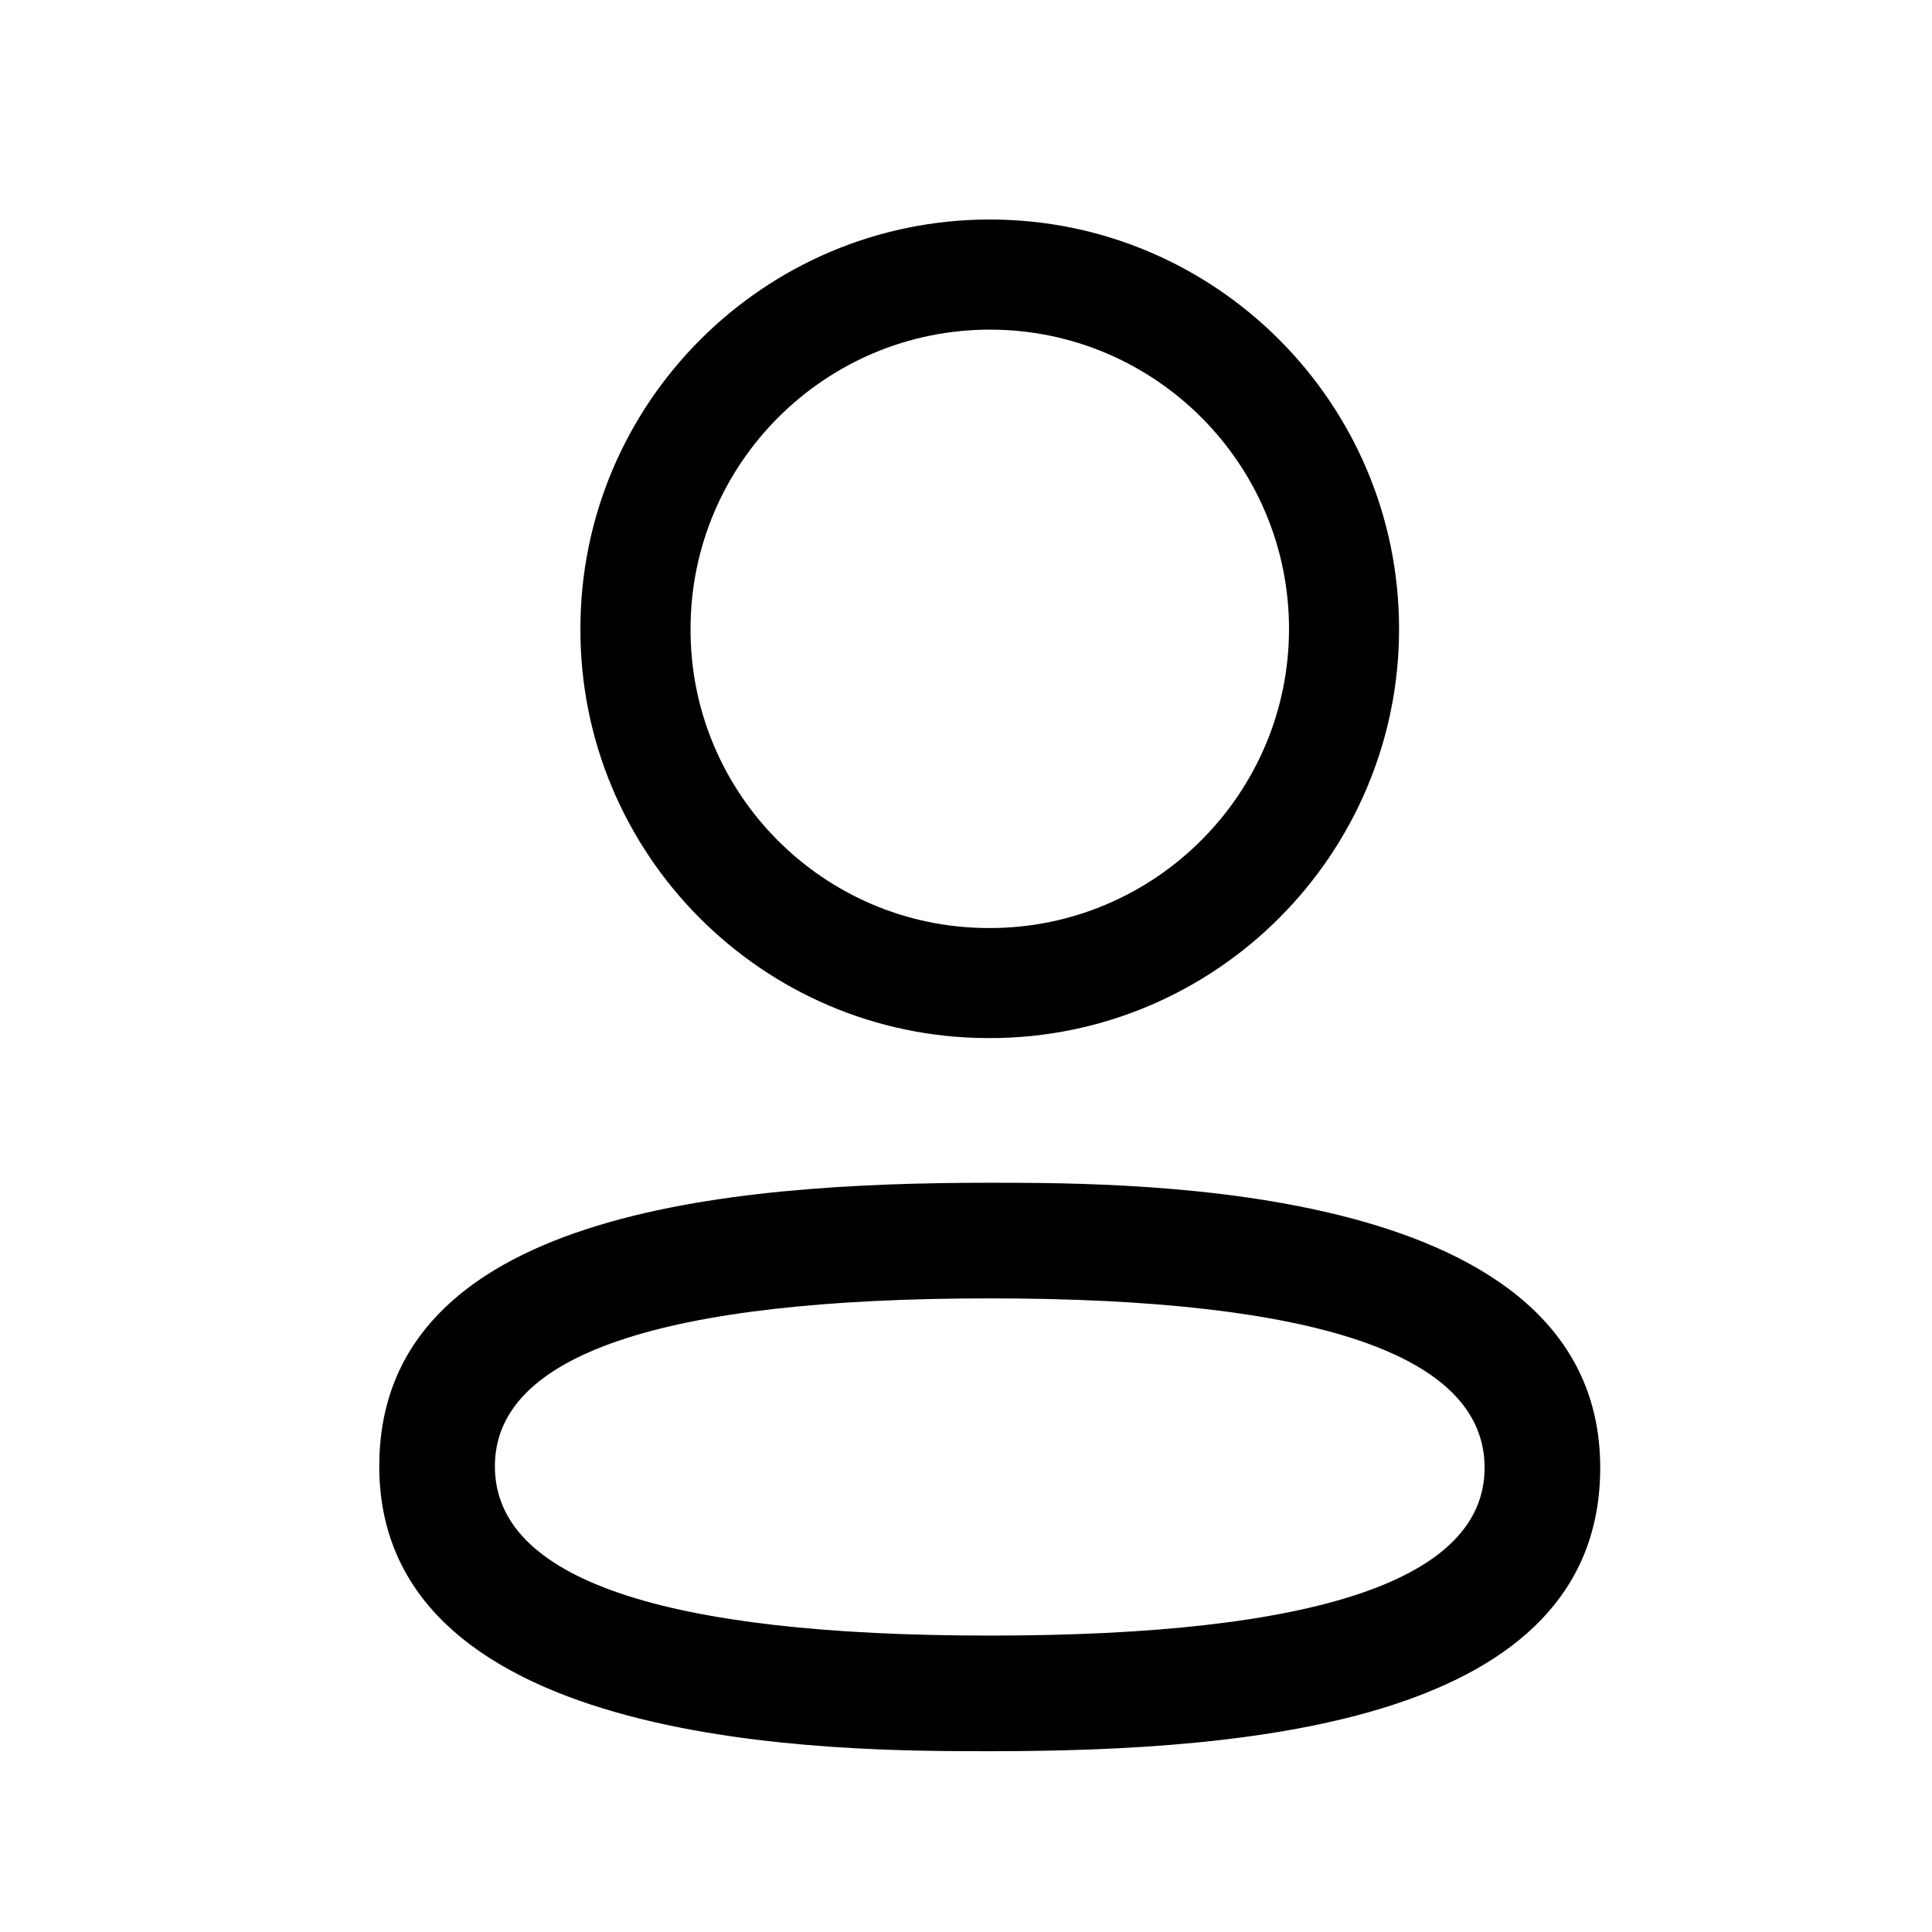
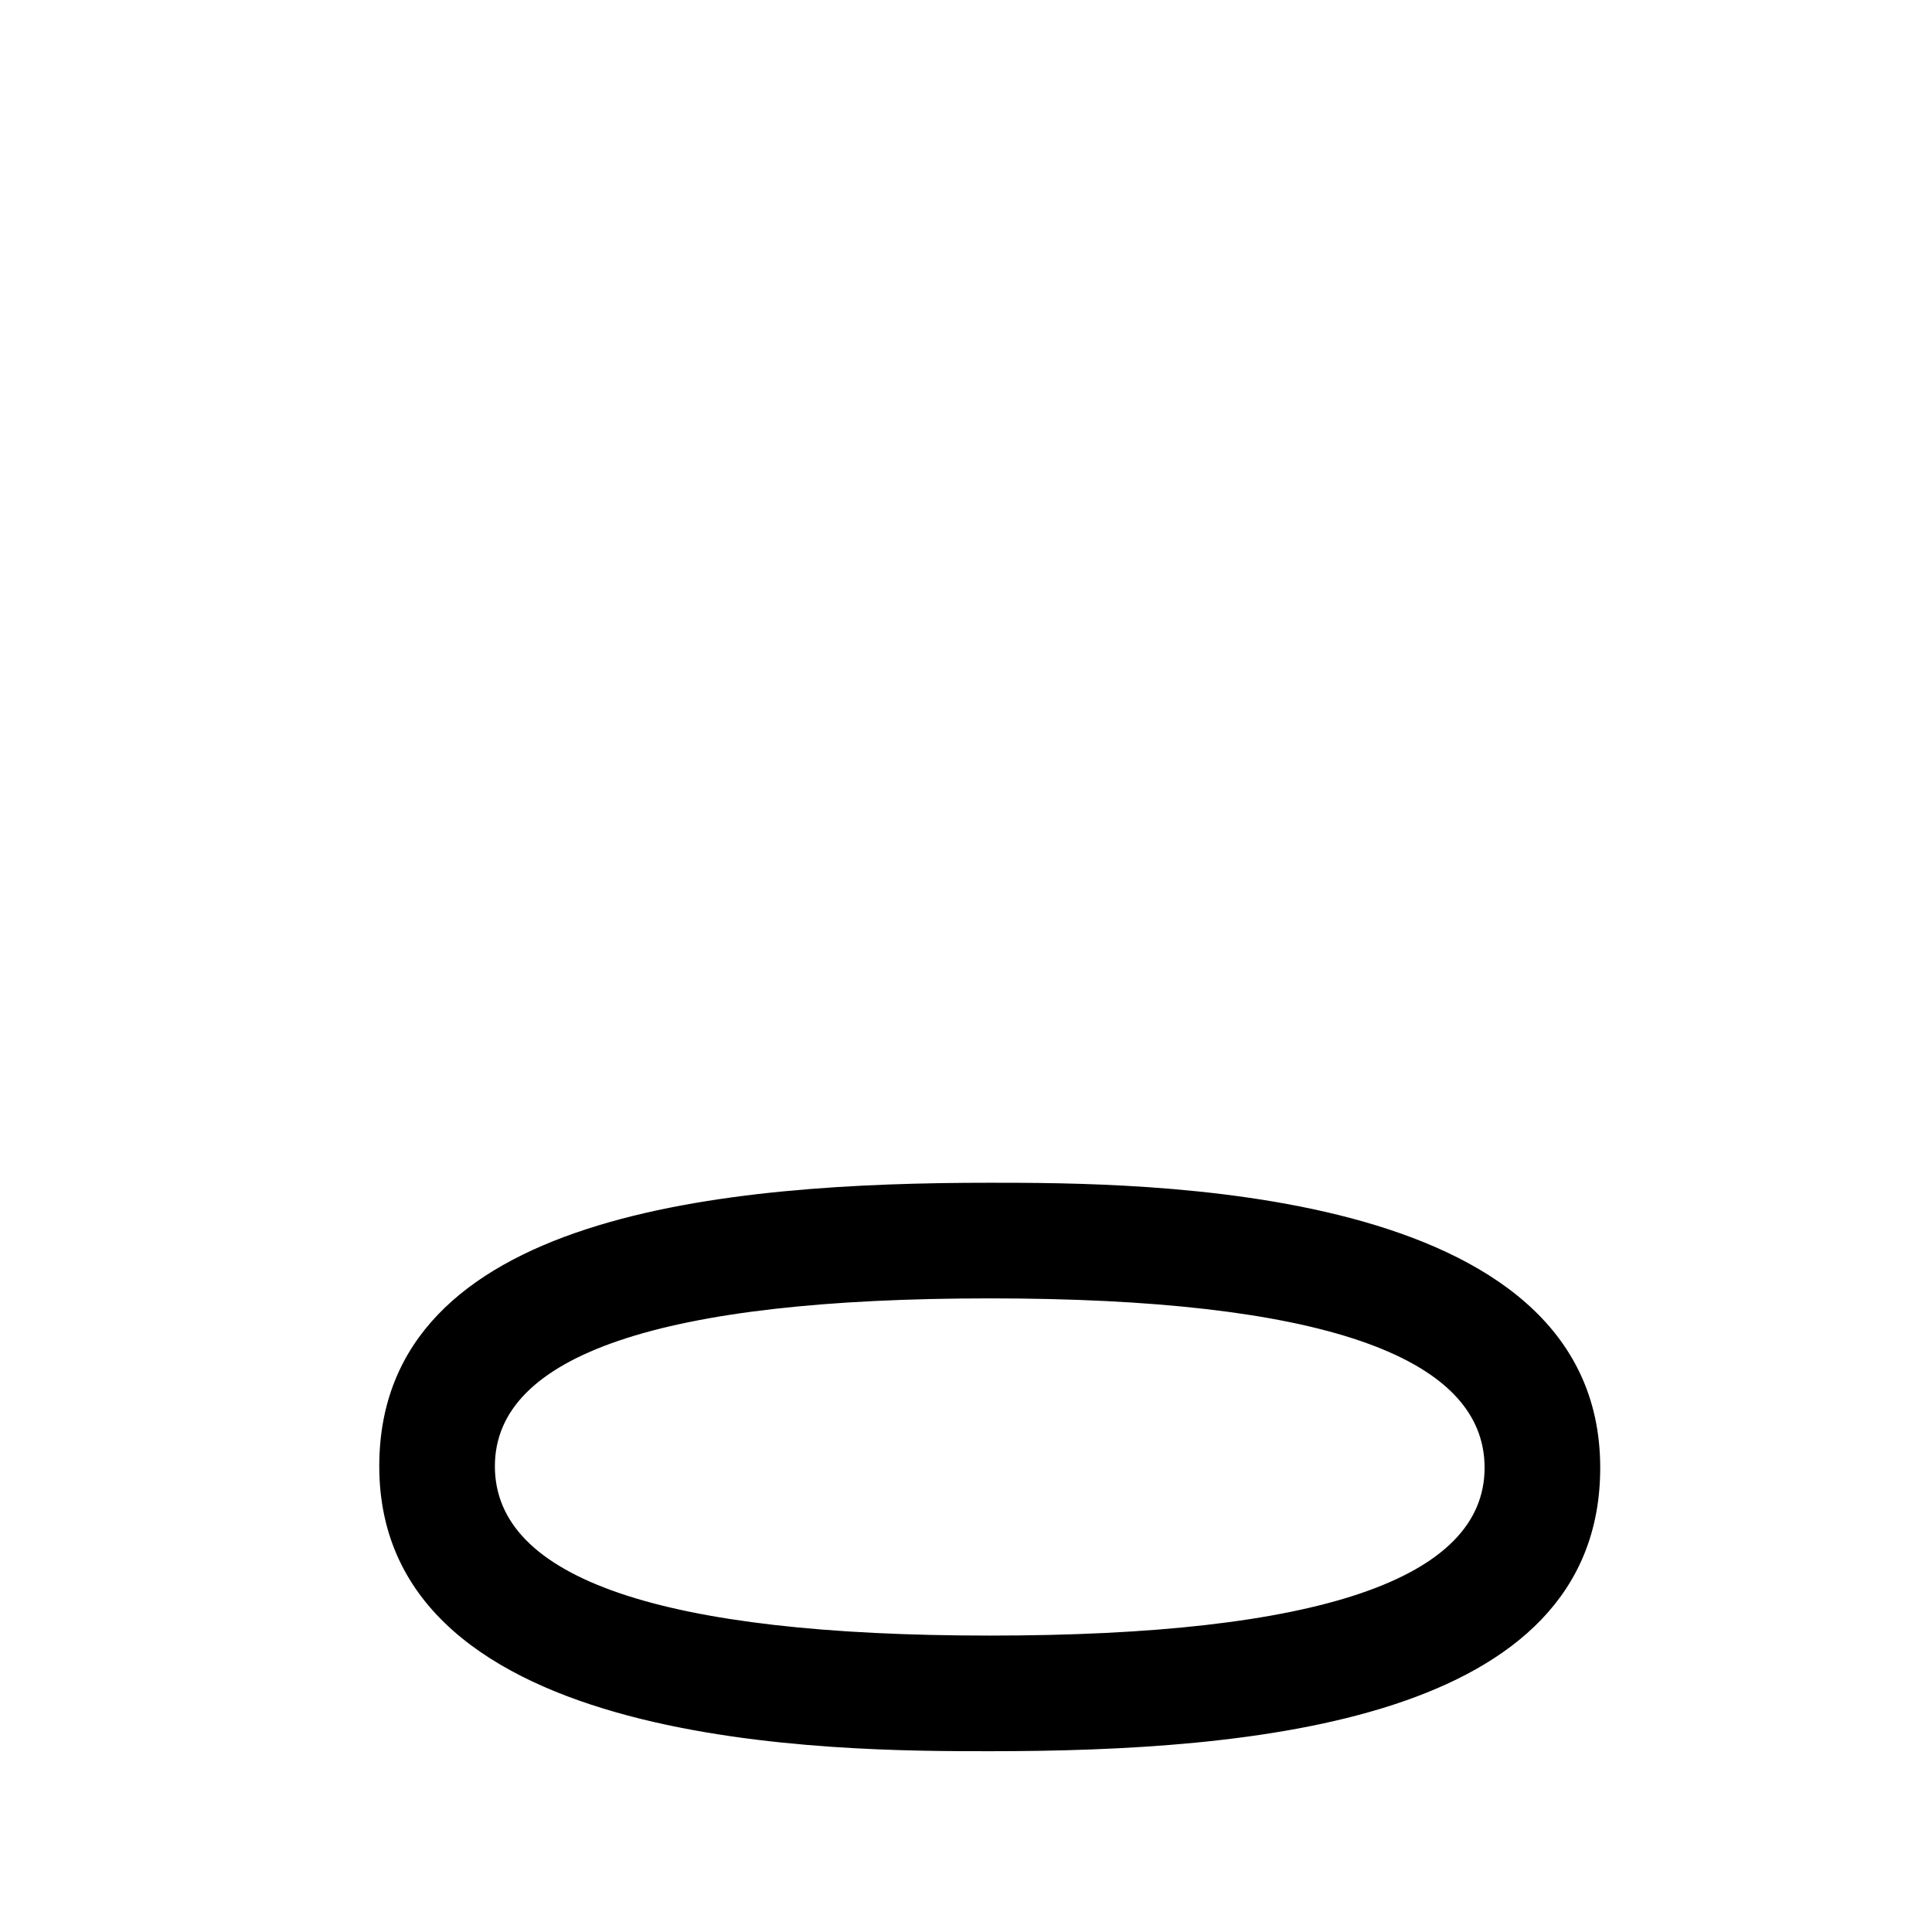
<svg xmlns="http://www.w3.org/2000/svg" width="26" height="26" viewBox="0 0 26 26" fill="none">
-   <path fill-rule="evenodd" clip-rule="evenodd" d="M13.287 13.97H13.321C16.358 13.97 18.828 11.5 18.828 8.463C18.828 5.425 16.358 2.954 13.321 2.954C10.282 2.954 7.811 5.425 7.811 8.459C7.801 11.489 10.257 13.96 13.287 13.97ZM9.293 8.463C9.293 6.242 11.1 4.436 13.321 4.436C15.541 4.436 17.347 6.242 17.347 8.463C17.347 10.682 15.541 12.489 13.321 12.489H13.291C11.079 12.481 9.286 10.676 9.293 8.463Z" fill="black" />
  <path fill-rule="evenodd" clip-rule="evenodd" d="M5.104 19.732C5.104 23.567 11.289 23.567 13.321 23.567C16.847 23.567 21.535 23.171 21.535 19.752C21.535 15.917 15.353 15.917 13.321 15.917C9.794 15.917 5.104 16.312 5.104 19.732ZM6.66 19.732C6.66 18.233 8.901 17.473 13.321 17.473C17.74 17.473 19.979 18.24 19.979 19.752C19.979 21.251 17.74 22.011 13.321 22.011C8.901 22.011 6.66 21.244 6.66 19.732Z" fill="black" />
</svg>